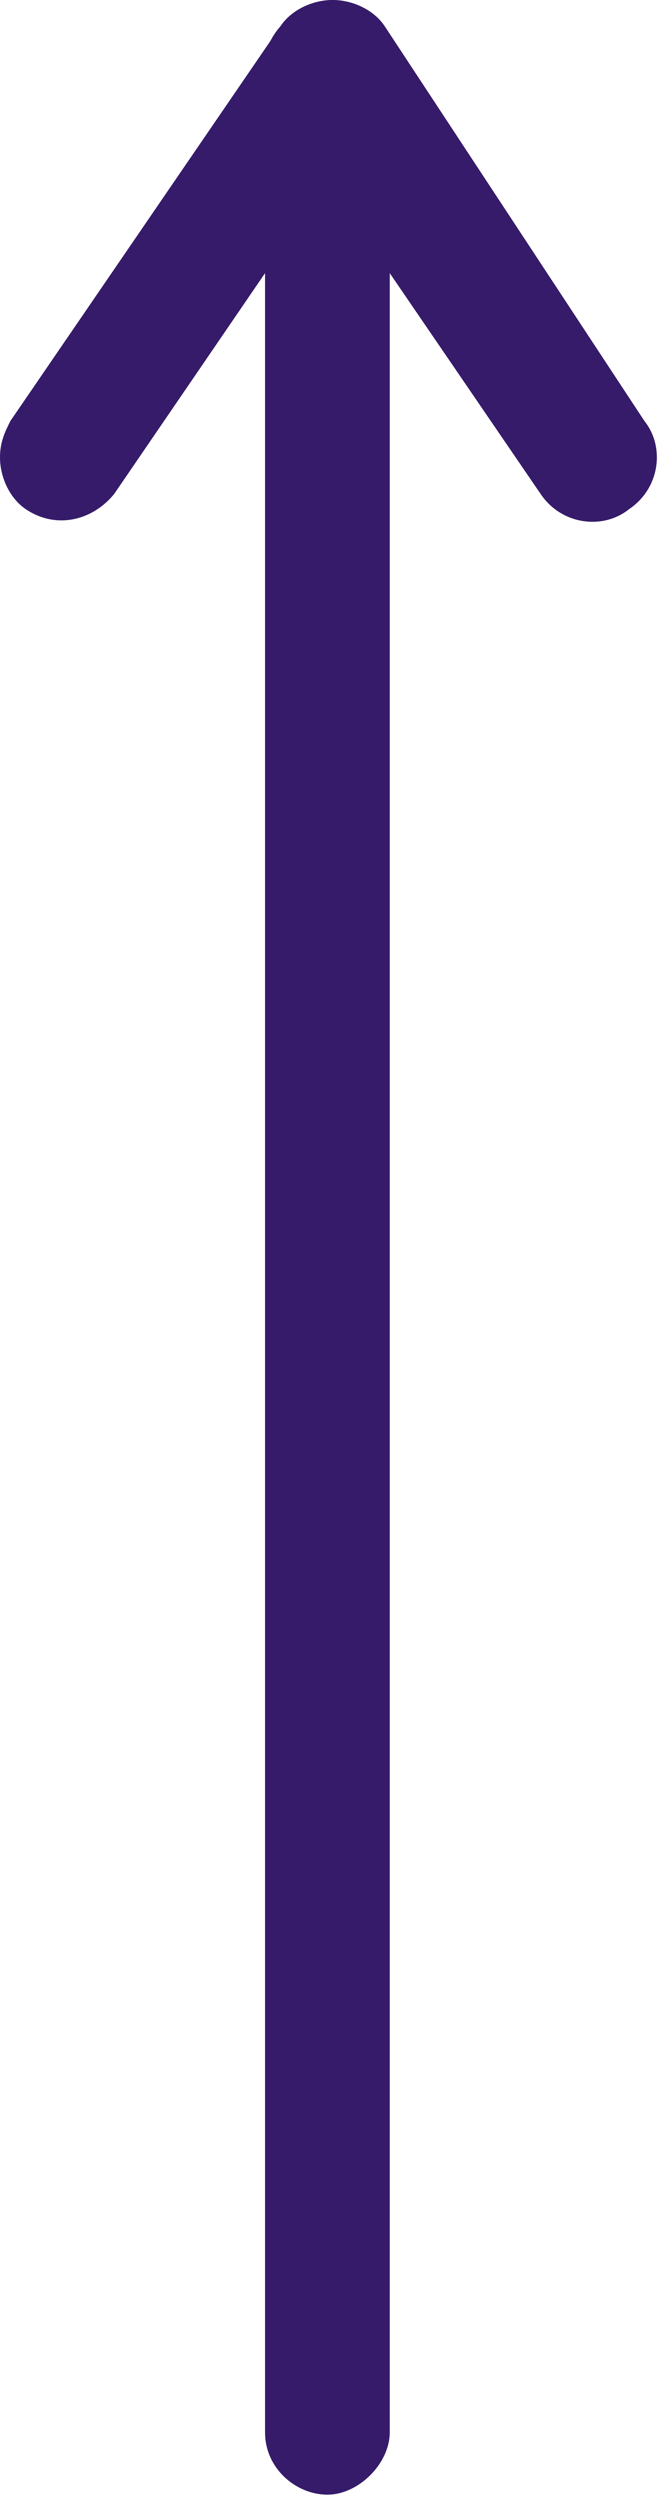
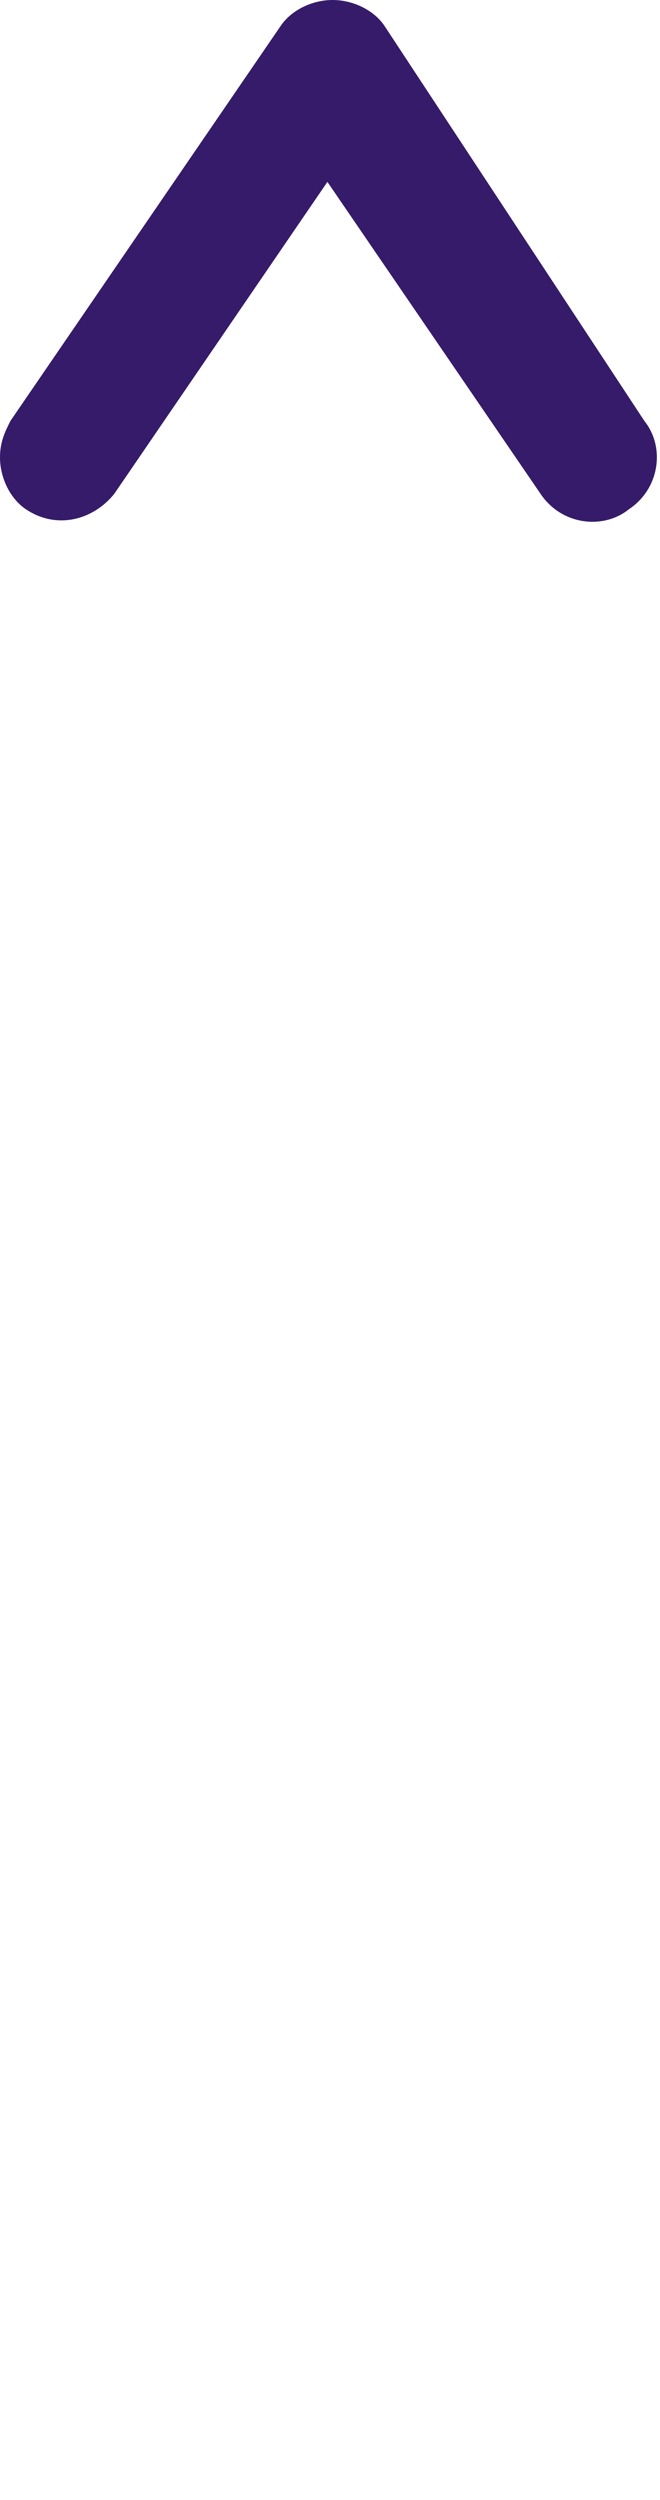
<svg xmlns="http://www.w3.org/2000/svg" version="1.1" id="Ebene_1" x="0px" y="0px" viewBox="0 0 12.7 48.1" style="enable-background:new 0 0 12.7 48.1;" xml:space="preserve">
  <style type="text/css">
	.st0{fill:#361B6A;}
</style>
  <g>
    <g>
-       <path class="st0" d="M5.1,1.2v45.6c0,0.7,0.6,1.2,1.2,1.2s1.2-0.6,1.2-1.2V1.2C7.6,0.6,7,0,6.4,0S5.1,0.6,5.1,1.2z" />
-     </g>
+       </g>
    <g>
      <path class="st0" d="M0,8.8c0,0.4,0.2,0.8,0.5,1c0.6,0.4,1.3,0.2,1.7-0.3l4.1-6l4.1,6c0.4,0.6,1.2,0.7,1.7,0.3    c0.6-0.4,0.7-1.2,0.3-1.7L7.4,0.5C7.2,0.2,6.8,0,6.4,0c-0.4,0-0.8,0.2-1,0.5L0.2,8.1C0.1,8.3,0,8.5,0,8.8z" />
    </g>
  </g>
</svg>